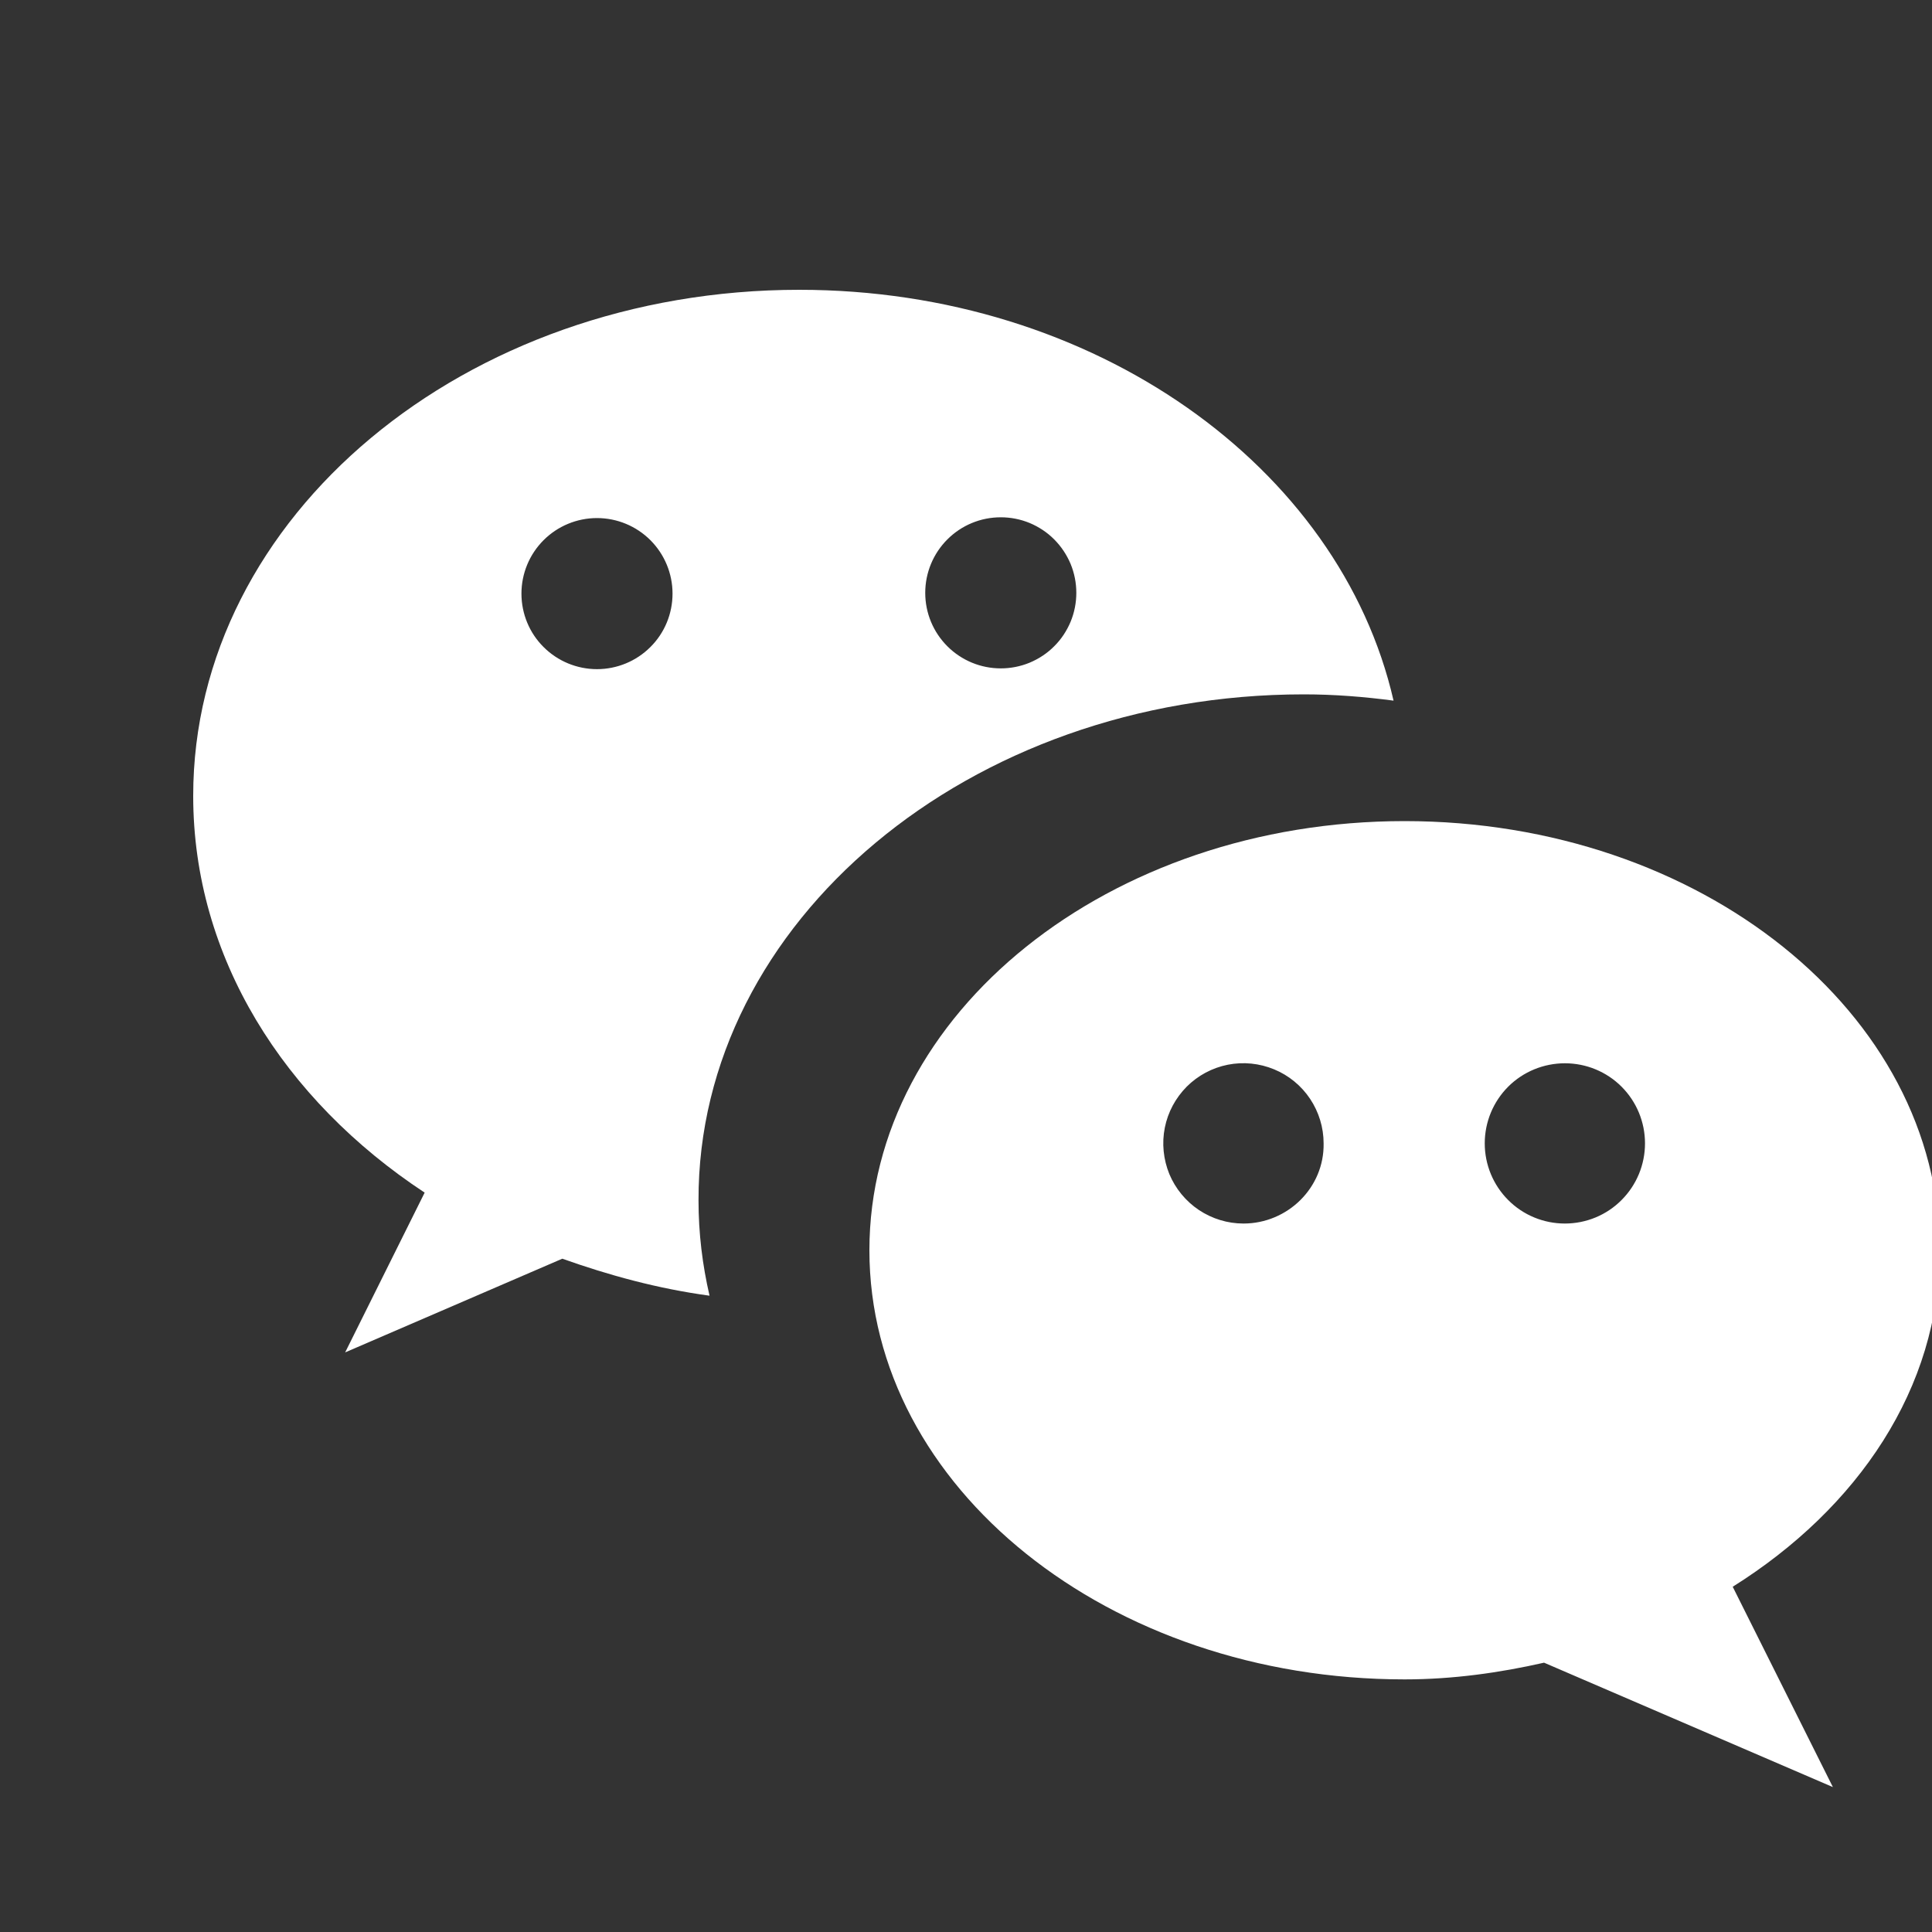
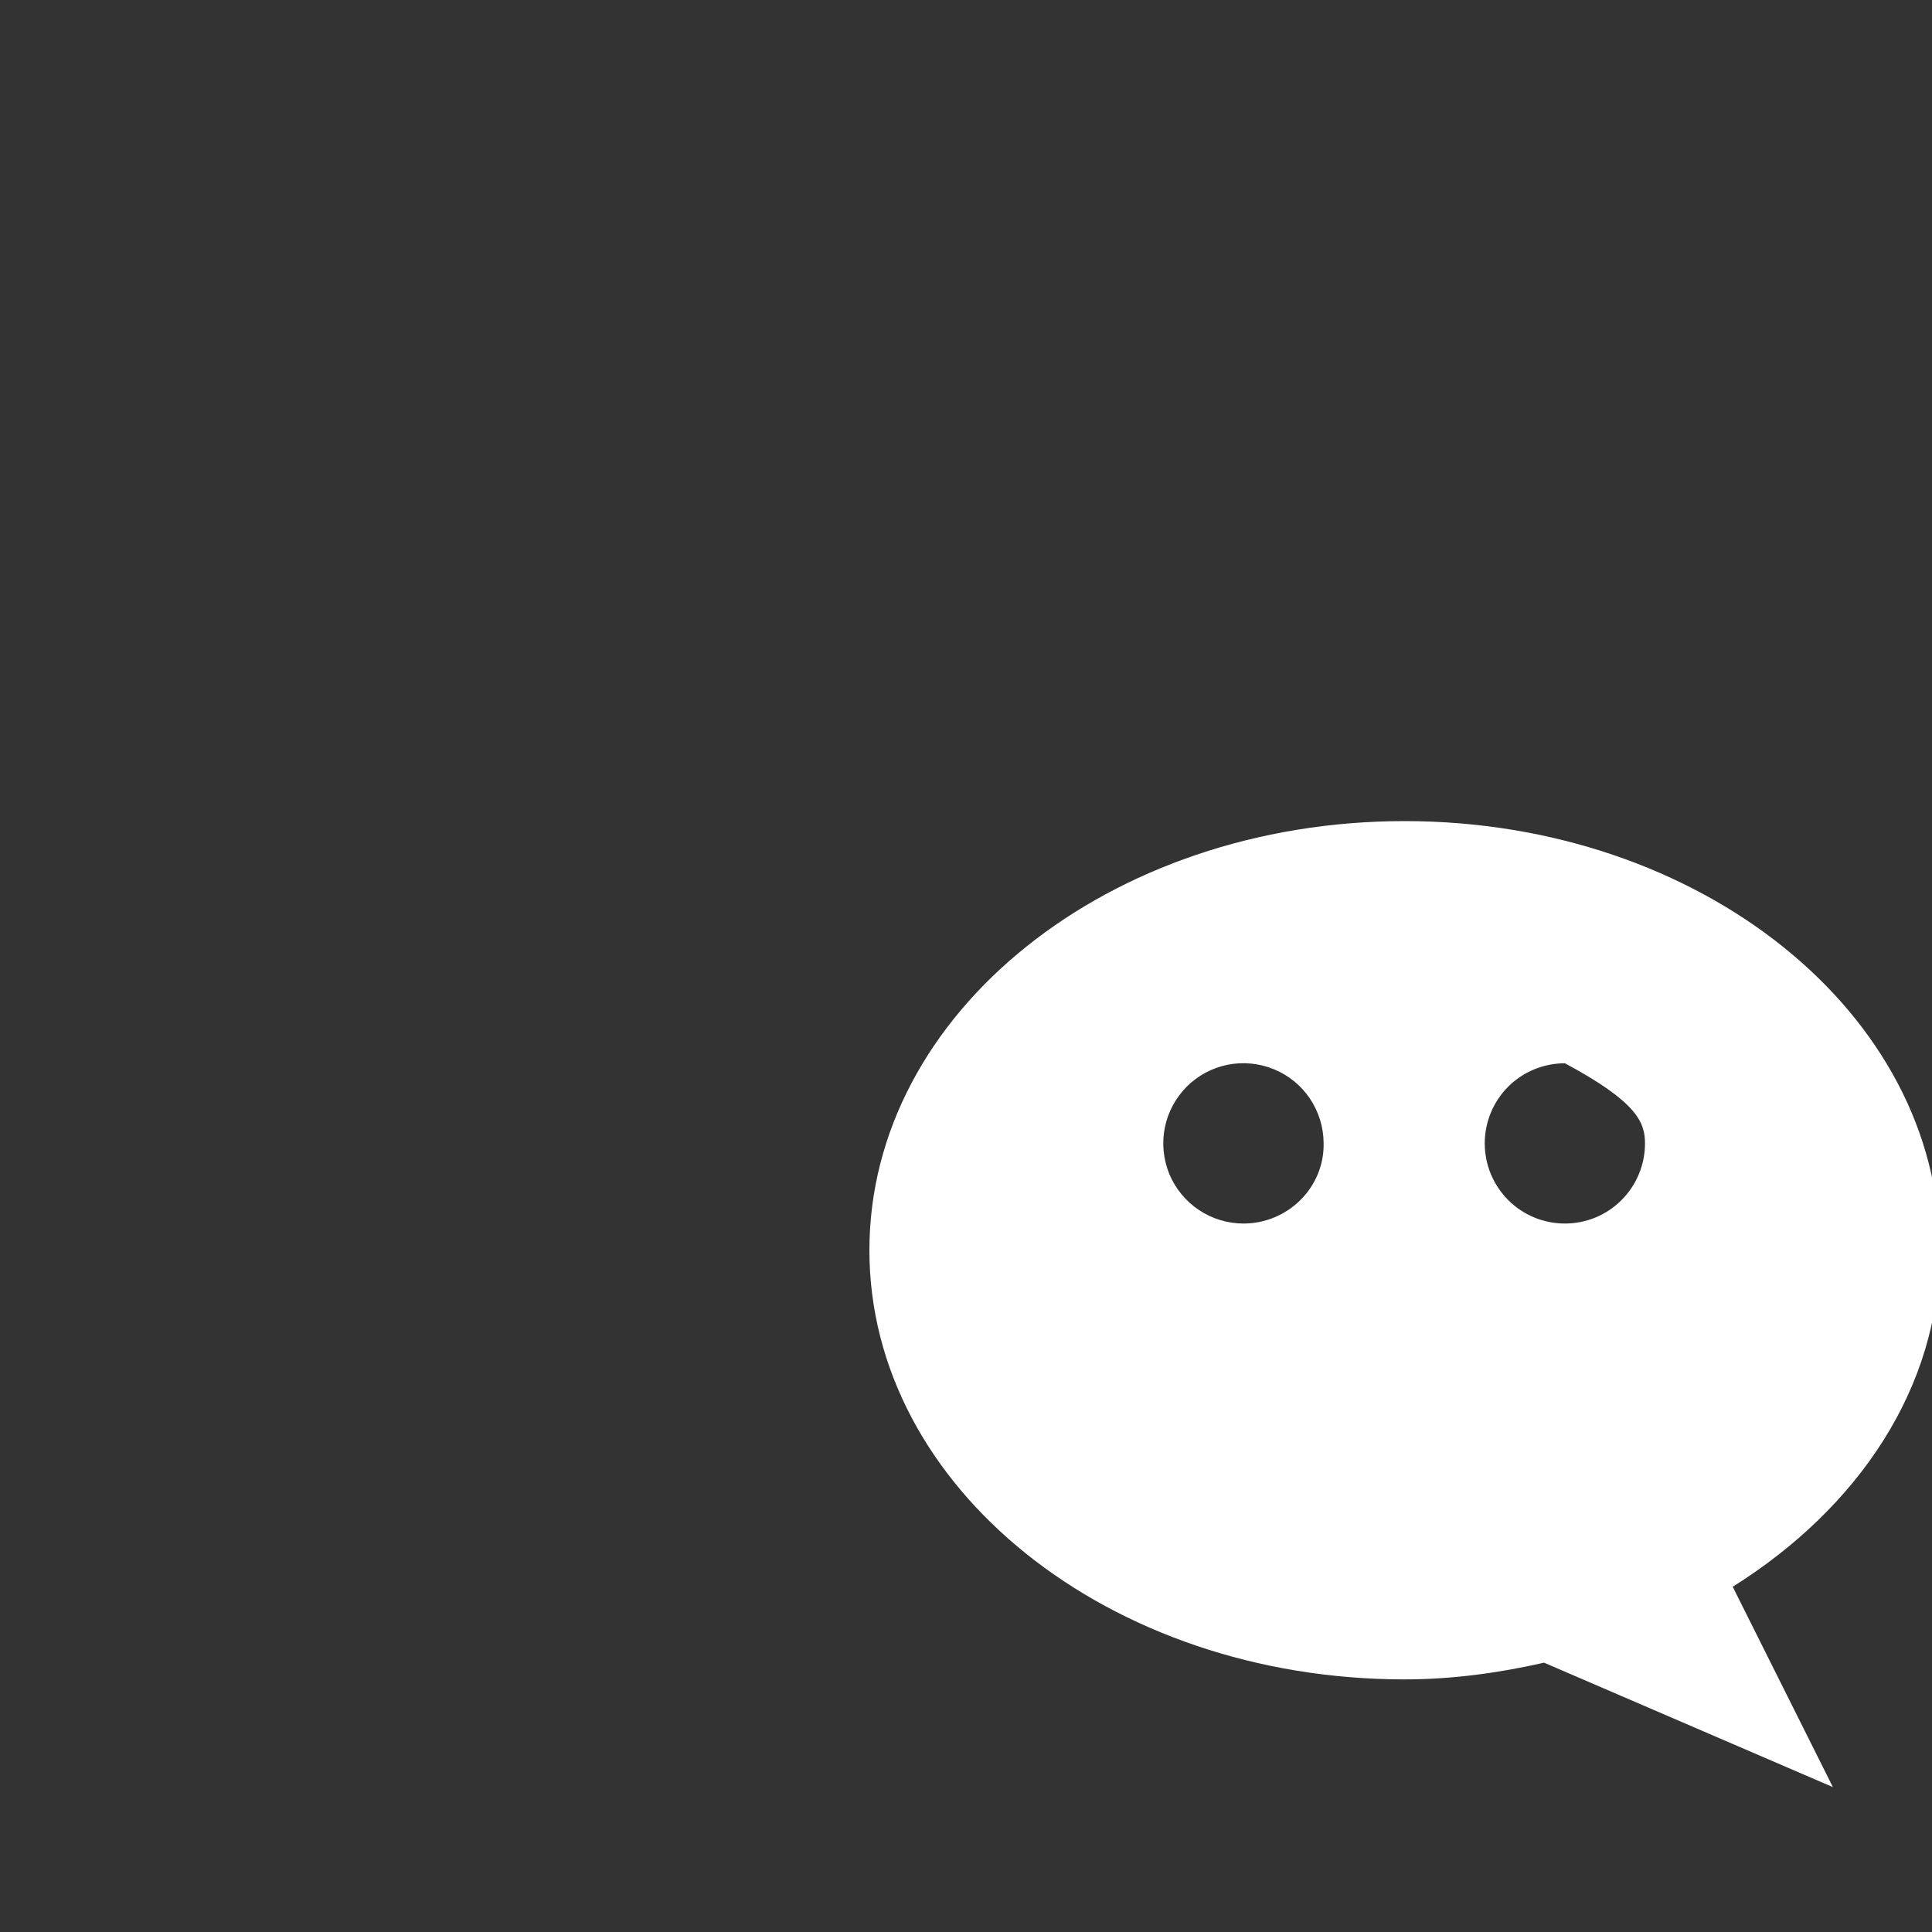
<svg xmlns="http://www.w3.org/2000/svg" width="20" height="20" viewBox="0 0 20 20" fill="none">
  <rect x="0" y="0" width="20" height="20" fill="#333333" stroke="none" />
  <g clip-path="url(#clip0_2398_4922)">
-     <path d="M13.497 7.188C13.815 7.188 14.124 7.213 14.426 7.253C13.872 4.833 11.33 3 8.274 3C4.811 3 2 5.347 2 8.239C2 9.91 2.937 11.384 4.396 12.346L3.573 14L5.821 13.03C6.302 13.201 6.807 13.34 7.345 13.413C7.272 13.096 7.231 12.77 7.231 12.427C7.223 9.543 10.034 7.188 13.497 7.188ZM10.36 5.355C10.463 5.355 10.564 5.375 10.659 5.414C10.754 5.454 10.841 5.511 10.913 5.584C10.986 5.657 11.043 5.743 11.083 5.838C11.122 5.933 11.142 6.034 11.142 6.137C11.142 6.24 11.122 6.341 11.083 6.436C11.043 6.531 10.986 6.618 10.913 6.69C10.841 6.763 10.754 6.82 10.659 6.86C10.564 6.899 10.463 6.919 10.36 6.919C10.152 6.919 9.954 6.837 9.807 6.69C9.66 6.543 9.578 6.345 9.578 6.137C9.578 5.93 9.66 5.731 9.807 5.584C9.954 5.437 10.152 5.355 10.36 5.355ZM6.18 6.927C5.973 6.927 5.774 6.845 5.627 6.698C5.48 6.552 5.398 6.353 5.398 6.145C5.398 5.938 5.48 5.739 5.627 5.592C5.774 5.445 5.973 5.363 6.18 5.363C6.387 5.363 6.586 5.445 6.733 5.592C6.88 5.739 6.962 5.938 6.962 6.145C6.962 6.353 6.88 6.552 6.733 6.698C6.586 6.845 6.387 6.927 6.18 6.927Z" fill="white" />
-     <path d="M20.08 12.943C20.08 10.488 17.6 8.5 14.54 8.5C11.481 8.5 9 10.488 9 12.943C9 15.397 11.481 17.385 14.54 17.385C15.041 17.385 15.525 17.316 15.984 17.212L18.974 18.5L17.937 16.426C19.233 15.613 20.08 14.369 20.08 12.943ZM12.872 12.666C12.708 12.666 12.548 12.617 12.411 12.526C12.275 12.435 12.168 12.305 12.105 12.154C12.043 12.002 12.026 11.835 12.058 11.674C12.09 11.513 12.169 11.366 12.285 11.249C12.401 11.133 12.549 11.054 12.71 11.022C12.871 10.99 13.038 11.007 13.19 11.07C13.341 11.132 13.471 11.239 13.562 11.375C13.653 11.512 13.702 11.672 13.702 11.836C13.71 12.294 13.33 12.666 12.872 12.666ZM16.2 12.666C15.98 12.666 15.768 12.579 15.613 12.423C15.457 12.267 15.37 12.056 15.37 11.836C15.37 11.616 15.457 11.405 15.613 11.249C15.768 11.094 15.98 11.007 16.2 11.007C16.42 11.007 16.631 11.094 16.786 11.249C16.942 11.405 17.029 11.616 17.029 11.836C17.029 12.056 16.942 12.267 16.786 12.423C16.631 12.579 16.42 12.666 16.2 12.666Z" fill="white" />
+     <path d="M20.08 12.943C20.08 10.488 17.6 8.5 14.54 8.5C11.481 8.5 9 10.488 9 12.943C9 15.397 11.481 17.385 14.54 17.385C15.041 17.385 15.525 17.316 15.984 17.212L18.974 18.5L17.937 16.426C19.233 15.613 20.08 14.369 20.08 12.943ZM12.872 12.666C12.708 12.666 12.548 12.617 12.411 12.526C12.275 12.435 12.168 12.305 12.105 12.154C12.043 12.002 12.026 11.835 12.058 11.674C12.09 11.513 12.169 11.366 12.285 11.249C12.401 11.133 12.549 11.054 12.71 11.022C12.871 10.99 13.038 11.007 13.19 11.07C13.341 11.132 13.471 11.239 13.562 11.375C13.653 11.512 13.702 11.672 13.702 11.836C13.71 12.294 13.33 12.666 12.872 12.666ZM16.2 12.666C15.98 12.666 15.768 12.579 15.613 12.423C15.457 12.267 15.37 12.056 15.37 11.836C15.37 11.616 15.457 11.405 15.613 11.249C15.768 11.094 15.98 11.007 16.2 11.007C16.942 11.405 17.029 11.616 17.029 11.836C17.029 12.056 16.942 12.267 16.786 12.423C16.631 12.579 16.42 12.666 16.2 12.666Z" fill="white" />
  </g>
  <defs>
    <clipPath id="clip0_2398_4922">
      <rect width="20" height="20" fill="white" />
    </clipPath>
  </defs>
</svg>